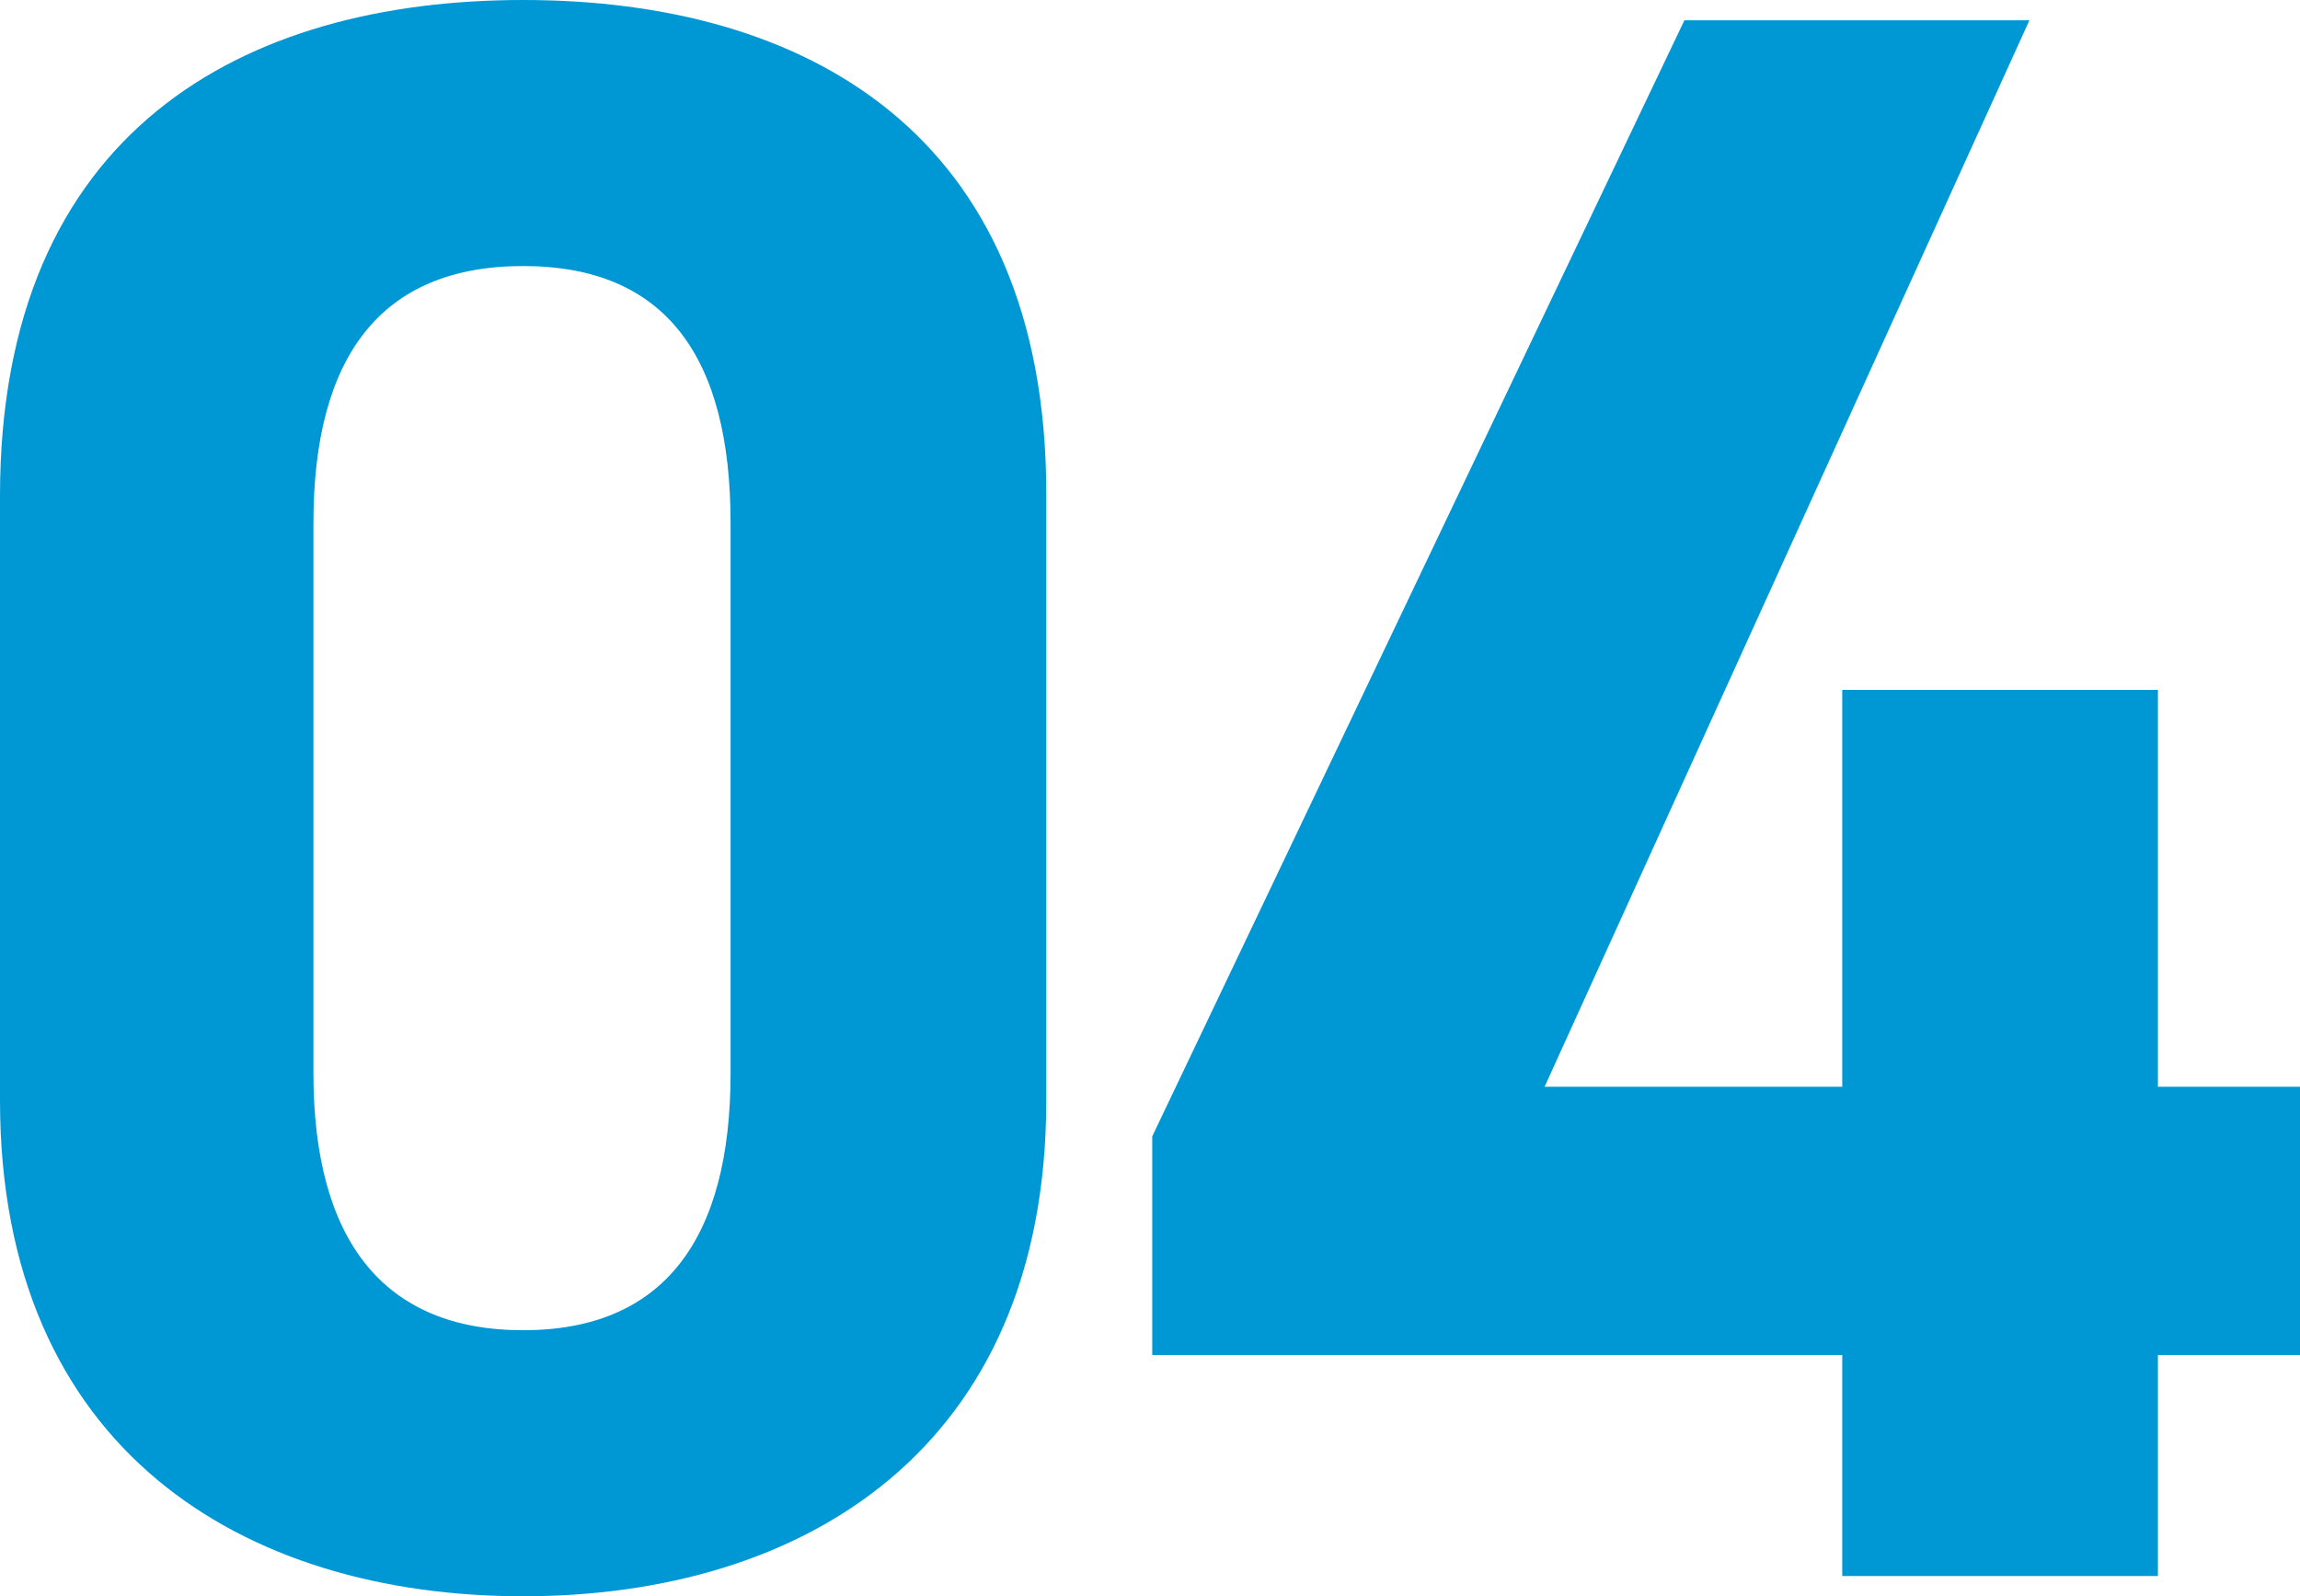
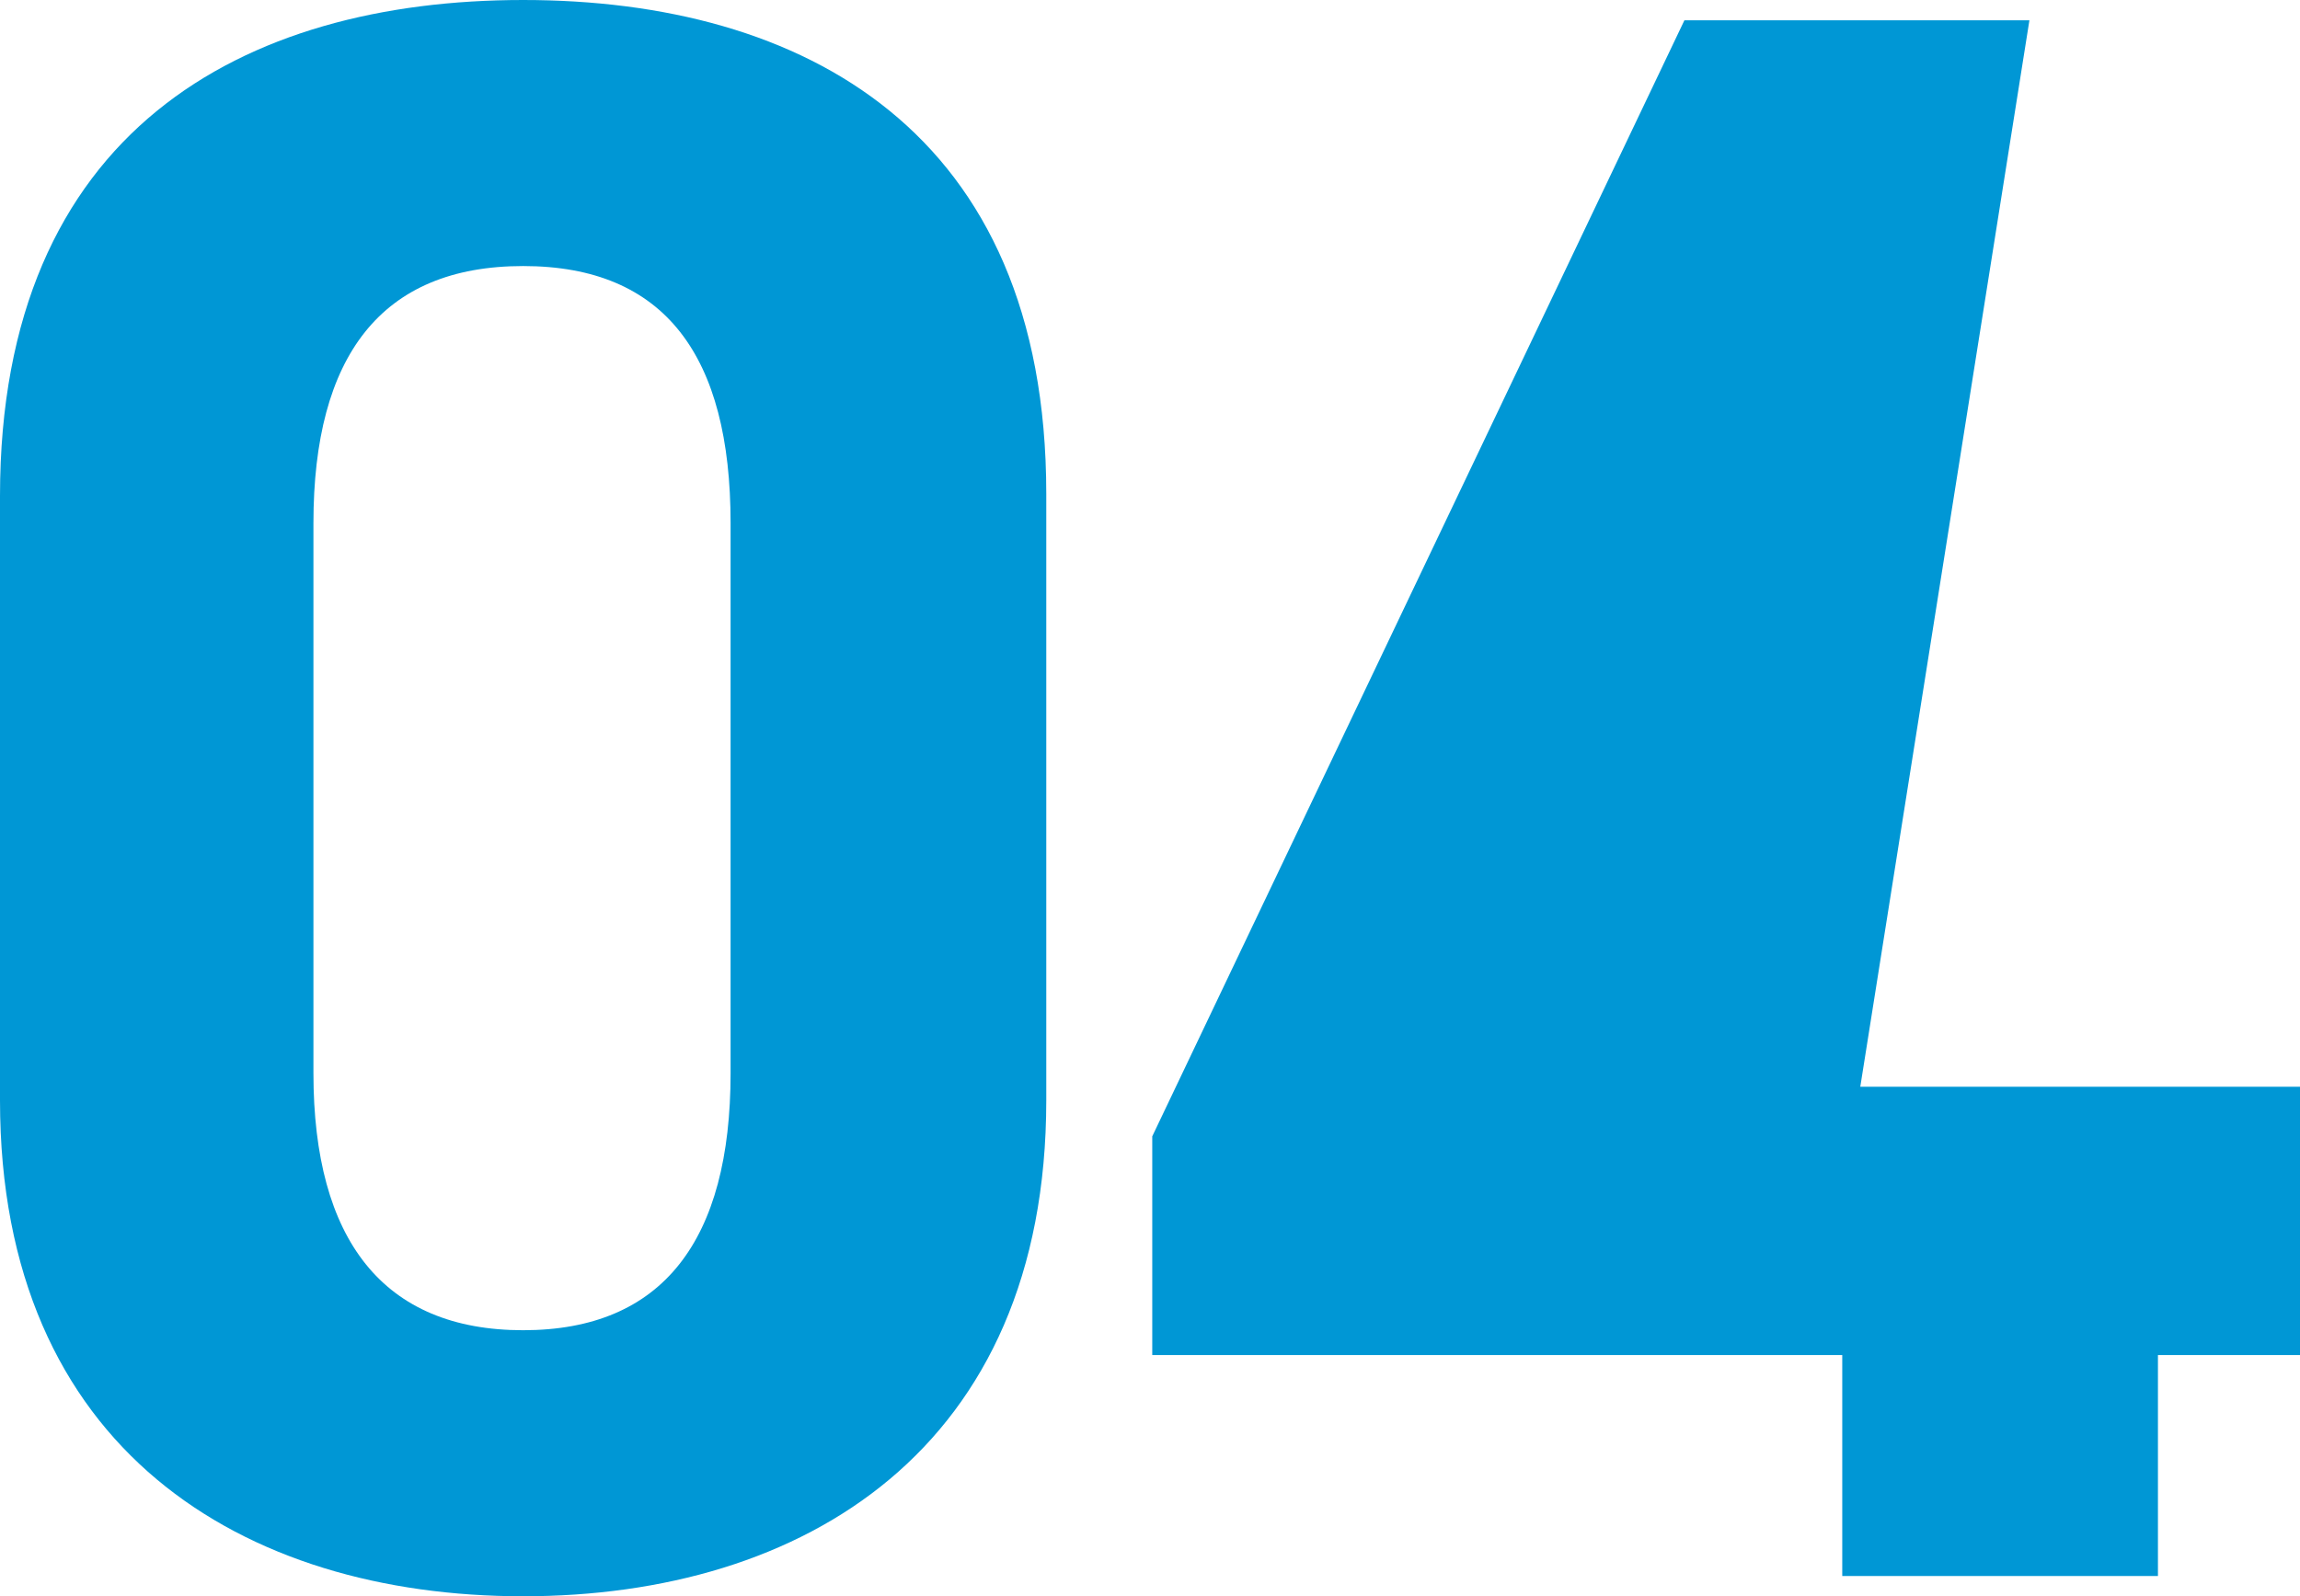
<svg xmlns="http://www.w3.org/2000/svg" id="_レイヤー_2" viewBox="0 0 163.2 113.28">
  <defs>
    <style>.cls-1{fill:#0097d5;}</style>
  </defs>
  <g id="_レイヤー_1-2">
-     <path id="_パス_441" class="cls-1" d="m74.24,35.04C74.24,9.28,56.96,0,37.12,0S0,9.28,0,35.2v42.88c0,24.8,17.28,35.2,37.12,35.2s37.12-10.4,37.12-35.2v-43.04Zm-22.4,2.08v39.04c0,11.84-4.8,18.24-14.72,18.24s-14.88-6.4-14.88-18.24v-39.04c0-11.84,4.8-18.24,14.88-18.24s14.72,6.4,14.72,18.24ZM119.52,1.44l-37.76,79.2v15.52h48.96v15.68h22.4v-15.68h10.08v-19.04h-10.08v-28.16h-22.4v28.16h-21.12L144,1.44h-24.48Z" />
+     <path id="_パス_441" class="cls-1" d="m74.24,35.04C74.24,9.28,56.96,0,37.12,0S0,9.28,0,35.2v42.88c0,24.8,17.28,35.2,37.12,35.2s37.12-10.4,37.12-35.2v-43.04Zm-22.4,2.08v39.04c0,11.84-4.8,18.24-14.72,18.24s-14.88-6.4-14.88-18.24v-39.04c0-11.84,4.8-18.24,14.88-18.24s14.72,6.4,14.72,18.24ZM119.52,1.44l-37.76,79.2v15.52h48.96v15.68h22.4v-15.68h10.08v-19.04h-10.08v-28.16v28.16h-21.12L144,1.44h-24.48Z" />
  </g>
</svg>